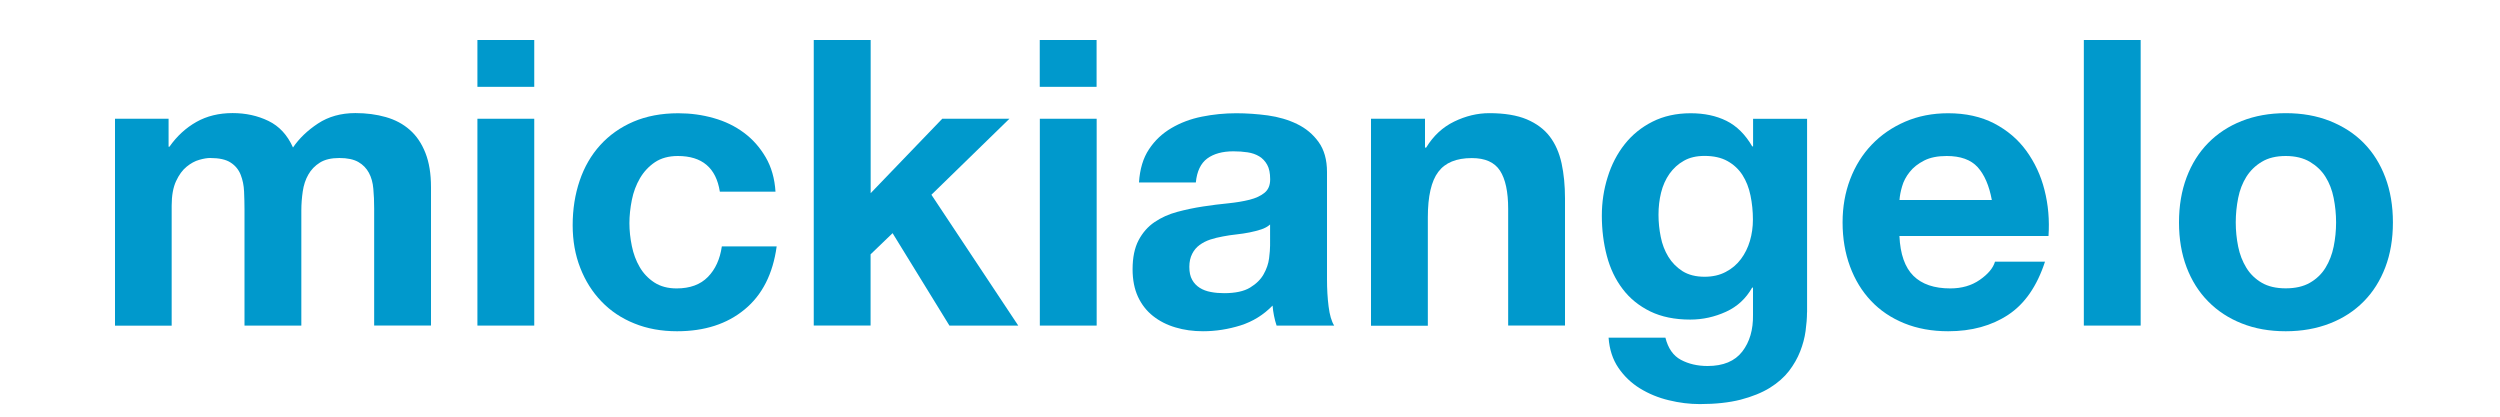
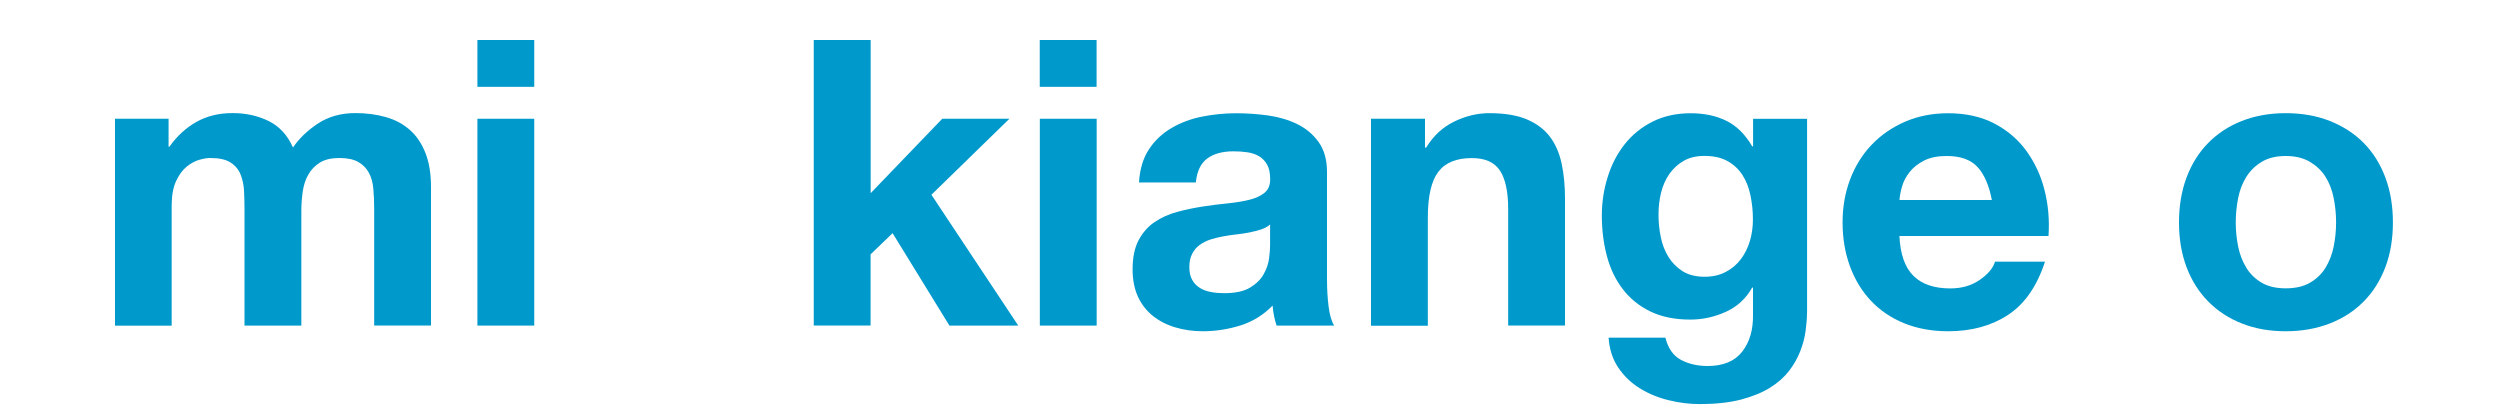
<svg xmlns="http://www.w3.org/2000/svg" version="1.1" id="Capa_1" x="0px" y="0px" viewBox="0 0 300 50" style="enable-background:new 0 0 300 50;" xml:space="preserve">
  <style type="text/css">
	.st0{fill:#0099CC;}
</style>
  <g>
    <path class="st0" d="M13.8,14.25h6.43v3.36h0.1c0.9-1.28,1.98-2.27,3.24-2.98s2.71-1.06,4.34-1.06c1.57,0,3,0.31,4.3,0.94   s2.28,1.69,2.95,3.19c0.74-1.09,1.74-2.05,3-2.88c1.26-0.83,2.76-1.25,4.49-1.25c1.31,0,2.53,0.16,3.65,0.48   c1.12,0.32,2.08,0.83,2.88,1.54c0.8,0.7,1.42,1.62,1.87,2.76c0.45,1.14,0.67,2.5,0.67,4.1v16.61h-6.82V25.01   c0-0.83-0.03-1.62-0.1-2.35c-0.06-0.74-0.24-1.38-0.53-1.92c-0.29-0.54-0.71-0.98-1.27-1.3c-0.56-0.32-1.32-0.48-2.28-0.48   s-1.74,0.18-2.33,0.55c-0.59,0.37-1.06,0.85-1.39,1.44c-0.34,0.59-0.56,1.26-0.67,2.02c-0.11,0.75-0.17,1.51-0.17,2.28v13.82h-6.82   V25.15c0-0.7-0.02-1.42-0.05-2.16c-0.03-0.74-0.17-1.41-0.41-2.02c-0.24-0.61-0.64-1.1-1.2-1.46c-0.56-0.37-1.38-0.55-2.47-0.55   c-0.35,0-0.78,0.07-1.3,0.22c-0.51,0.14-1.02,0.42-1.51,0.82c-0.5,0.4-0.92,0.98-1.27,1.73c-0.35,0.75-0.53,1.74-0.53,2.95v14.4   H13.8V14.25z" />
    <path class="st0" d="M64.11,10.42h-6.82V4.8h6.82V10.42z M57.29,14.25h6.82v24.82h-6.82V14.25z" />
-     <path class="st0" d="M86.38,22.99c-0.45-2.85-2.13-4.27-5.04-4.27c-1.09,0-2,0.25-2.74,0.74c-0.74,0.5-1.34,1.14-1.8,1.92   c-0.46,0.79-0.79,1.66-0.98,2.62c-0.19,0.96-0.29,1.89-0.29,2.78c0,0.9,0.1,1.81,0.29,2.74c0.19,0.93,0.5,1.77,0.94,2.52   c0.43,0.75,1.02,1.37,1.75,1.85c0.74,0.48,1.63,0.72,2.69,0.72c1.6,0,2.85-0.46,3.74-1.37c0.9-0.91,1.46-2.14,1.68-3.67h6.58   c-0.45,3.3-1.73,5.82-3.84,7.56c-2.11,1.75-4.82,2.62-8.11,2.62c-1.89,0-3.6-0.31-5.14-0.94c-1.54-0.62-2.85-1.5-3.94-2.64   c-1.09-1.13-1.94-2.48-2.54-4.03c-0.61-1.55-0.91-3.26-0.91-5.11c0-1.92,0.28-3.7,0.84-5.35c0.56-1.65,1.38-3.07,2.47-4.27   c1.09-1.2,2.42-2.14,3.98-2.81c1.57-0.67,3.36-1.01,5.38-1.01c1.47,0,2.89,0.19,4.25,0.58c1.36,0.38,2.57,0.97,3.62,1.75   c1.06,0.78,1.93,1.77,2.62,2.95c0.69,1.18,1.08,2.56,1.18,4.13H86.38z" />
    <path class="st0" d="M97.66,4.8h6.82v18.38l8.59-8.93h8.06l-9.36,9.12l10.42,15.7h-8.26l-6.82-11.09l-2.64,2.54v8.54h-6.82V4.8z" />
    <path class="st0" d="M131.59,10.42h-6.82V4.8h6.82V10.42z M124.78,14.25h6.82v24.82h-6.82V14.25z" />
    <path class="st0" d="M136.68,21.89c0.1-1.6,0.5-2.93,1.2-3.98c0.7-1.06,1.6-1.9,2.69-2.54c1.09-0.64,2.3-1.1,3.65-1.37   c1.34-0.27,2.72-0.41,4.13-0.41c1.25,0,2.51,0.09,3.79,0.26c1.28,0.18,2.45,0.52,3.5,1.03c1.06,0.51,1.92,1.23,2.59,2.16   c0.67,0.93,1.01,2.13,1.01,3.6v12.91c0,1.12,0.06,2.19,0.19,3.22s0.35,1.79,0.67,2.3h-6.91c-0.13-0.38-0.23-0.78-0.31-1.18   c-0.08-0.4-0.14-0.81-0.17-1.22c-1.09,1.12-2.37,1.91-3.84,2.38c-1.47,0.46-2.98,0.7-4.51,0.7c-1.18,0-2.29-0.15-3.31-0.46   c-1.02-0.3-1.92-0.76-2.69-1.37c-0.77-0.61-1.37-1.38-1.8-2.3c-0.43-0.93-0.65-2.03-0.65-3.31c0-1.41,0.24-2.57,0.72-3.48   s1.12-1.64,1.92-2.18s1.7-0.95,2.71-1.22c1.01-0.27,2.04-0.49,3.1-0.65c1.06-0.16,2.06-0.29,3.02-0.38   c0.96-0.1,1.82-0.24,2.57-0.43c0.75-0.19,1.35-0.47,1.8-0.84c0.45-0.37,0.67-0.9,0.67-1.61c0-0.74-0.12-1.32-0.36-1.75   c-0.24-0.43-0.56-0.77-0.96-1.01s-0.86-0.4-1.39-0.48c-0.53-0.08-1.1-0.12-1.7-0.12c-1.31,0-2.36,0.29-3.14,0.86   c-0.78,0.58-1.24,1.54-1.37,2.88H136.68z M152.42,26.93c-0.29,0.26-0.65,0.46-1.08,0.6c-0.43,0.14-0.9,0.26-1.39,0.36   c-0.5,0.1-1.03,0.18-1.58,0.24c-0.56,0.06-1.1,0.14-1.61,0.24c-0.54,0.1-1.06,0.22-1.54,0.38c-0.48,0.16-0.9,0.38-1.27,0.65   c-0.37,0.27-0.67,0.62-0.89,1.06c-0.22,0.43-0.34,0.95-0.34,1.56c0,0.64,0.11,1.16,0.34,1.56c0.22,0.4,0.53,0.72,0.91,0.96   s0.83,0.41,1.34,0.5c0.51,0.1,1.04,0.14,1.58,0.14c1.34,0,2.38-0.22,3.12-0.67s1.28-0.98,1.63-1.61c0.35-0.62,0.57-1.26,0.65-1.9   c0.08-0.64,0.12-1.15,0.12-1.54V26.93z" />
    <path class="st0" d="M164.52,14.25H171v3.46h0.14c0.86-1.41,1.98-2.45,3.36-3.12c1.38-0.67,2.78-1.01,4.22-1.01   c1.82,0,3.32,0.25,4.49,0.74c1.17,0.5,2.09,1.18,2.76,2.06s1.14,1.95,1.42,3.22c0.27,1.26,0.41,2.66,0.41,4.2v15.26h-6.82V25.06   c0-2.05-0.33-3.58-0.98-4.58c-0.66-1.01-1.78-1.51-3.38-1.51c-1.86,0-3.2,0.55-4.03,1.66c-0.83,1.1-1.25,2.92-1.25,5.45v13.01   h-6.82V14.25z" />
    <path class="st0" d="M216.84,37.49c0,0.67-0.06,1.42-0.17,2.23c-0.11,0.82-0.33,1.63-0.65,2.45c-0.32,0.82-0.77,1.6-1.34,2.35   c-0.58,0.75-1.34,1.42-2.3,2.02c-0.96,0.59-2.13,1.06-3.5,1.42c-1.38,0.35-3.01,0.53-4.9,0.53c-1.22,0-2.46-0.15-3.72-0.46   c-1.26-0.3-2.42-0.78-3.46-1.42c-1.04-0.64-1.9-1.46-2.59-2.47c-0.69-1.01-1.08-2.22-1.18-3.62h6.82c0.32,1.28,0.94,2.17,1.86,2.66   s1.99,0.74,3.2,0.74c1.88,0,3.27-0.58,4.16-1.73c0.89-1.15,1.32-2.62,1.29-4.42v-3.26h-0.1c-0.74,1.31-1.78,2.28-3.14,2.9   c-1.36,0.62-2.79,0.94-4.29,0.94c-1.86,0-3.46-0.33-4.8-0.98c-1.34-0.66-2.45-1.55-3.31-2.69c-0.87-1.14-1.5-2.46-1.9-3.98   c-0.4-1.52-0.6-3.13-0.6-4.82c0-1.6,0.23-3.14,0.7-4.63c0.46-1.49,1.14-2.8,2.04-3.94c0.9-1.14,2.01-2.04,3.34-2.71   c1.33-0.67,2.86-1.01,4.58-1.01c1.63,0,3.06,0.3,4.29,0.91c1.23,0.61,2.26,1.63,3.1,3.07h0.1v-3.31h6.48V37.49z M204.55,33.21   c0.96,0,1.81-0.19,2.54-0.58c0.74-0.38,1.34-0.9,1.82-1.54c0.48-0.64,0.84-1.37,1.08-2.18c0.24-0.82,0.36-1.67,0.36-2.57   c0-0.99-0.1-1.95-0.29-2.88s-0.51-1.74-0.96-2.45c-0.45-0.7-1.05-1.26-1.8-1.68s-1.67-0.62-2.76-0.62c-0.96,0-1.79,0.19-2.47,0.58   c-0.69,0.38-1.26,0.91-1.73,1.56c-0.46,0.66-0.8,1.41-1.01,2.26c-0.21,0.85-0.31,1.74-0.31,2.66c0,0.9,0.09,1.78,0.27,2.66   c0.17,0.88,0.48,1.67,0.91,2.38c0.43,0.7,1,1.28,1.7,1.73C202.62,32.99,203.5,33.21,204.55,33.21z" />
    <path class="st0" d="M227.93,28.32c0.1,2.18,0.66,3.77,1.68,4.78c1.02,1.01,2.5,1.51,4.42,1.51c1.38,0,2.56-0.34,3.55-1.03   c0.99-0.69,1.6-1.42,1.82-2.18h6c-0.96,2.94-2.43,5.07-4.42,6.38s-4.38,1.97-7.2,1.97c-1.95,0-3.71-0.32-5.28-0.96   c-1.57-0.64-2.9-1.54-3.98-2.69c-1.09-1.15-1.93-2.53-2.52-4.13c-0.59-1.6-0.89-3.36-0.89-5.28c0-1.86,0.3-3.58,0.91-5.18   c0.61-1.6,1.47-2.98,2.59-4.15c1.12-1.17,2.46-2.09,4.01-2.76c1.55-0.67,3.27-1.01,5.16-1.01c2.11,0,3.95,0.41,5.52,1.22   c1.57,0.82,2.86,1.91,3.86,3.29s1.74,2.94,2.18,4.7c0.45,1.76,0.61,3.6,0.48,5.52H227.93z M239.02,24   c-0.32-1.73-0.89-3.04-1.7-3.94c-0.82-0.9-2.06-1.34-3.72-1.34c-1.09,0-1.99,0.18-2.71,0.55s-1.3,0.82-1.73,1.37   c-0.43,0.54-0.74,1.12-0.91,1.73c-0.18,0.61-0.28,1.15-0.31,1.63H239.02z" />
-     <path class="st0" d="M250.06,4.8h6.82v34.27h-6.82V4.8z" />
    <path class="st0" d="M261.48,26.69c0-1.98,0.3-3.78,0.91-5.4c0.61-1.62,1.47-2.99,2.59-4.13c1.12-1.14,2.46-2.02,4.03-2.64   c1.57-0.62,3.33-0.94,5.28-0.94s3.72,0.31,5.3,0.94s2.94,1.5,4.06,2.64c1.12,1.14,1.98,2.51,2.59,4.13   c0.61,1.62,0.91,3.42,0.91,5.4s-0.3,3.78-0.91,5.38c-0.61,1.6-1.47,2.97-2.59,4.1c-1.12,1.14-2.47,2.02-4.06,2.64   s-3.35,0.94-5.3,0.94s-3.71-0.31-5.28-0.94c-1.57-0.62-2.91-1.5-4.03-2.64c-1.12-1.13-1.98-2.5-2.59-4.1   C261.78,30.46,261.48,28.67,261.48,26.69z M268.29,26.69c0,0.99,0.1,1.96,0.29,2.9c0.19,0.94,0.52,1.79,0.98,2.54   c0.46,0.75,1.08,1.35,1.85,1.8c0.77,0.45,1.73,0.67,2.88,0.67c1.15,0,2.12-0.22,2.9-0.67s1.41-1.05,1.87-1.8s0.79-1.6,0.98-2.54   c0.19-0.94,0.29-1.91,0.29-2.9s-0.1-1.97-0.29-2.93c-0.19-0.96-0.52-1.81-0.98-2.54c-0.46-0.74-1.09-1.33-1.87-1.8   c-0.78-0.46-1.75-0.7-2.9-0.7c-1.15,0-2.11,0.23-2.88,0.7c-0.77,0.46-1.38,1.06-1.85,1.8c-0.46,0.74-0.79,1.58-0.98,2.54   C268.39,24.72,268.29,25.7,268.29,26.69z" />
  </g>
</svg>